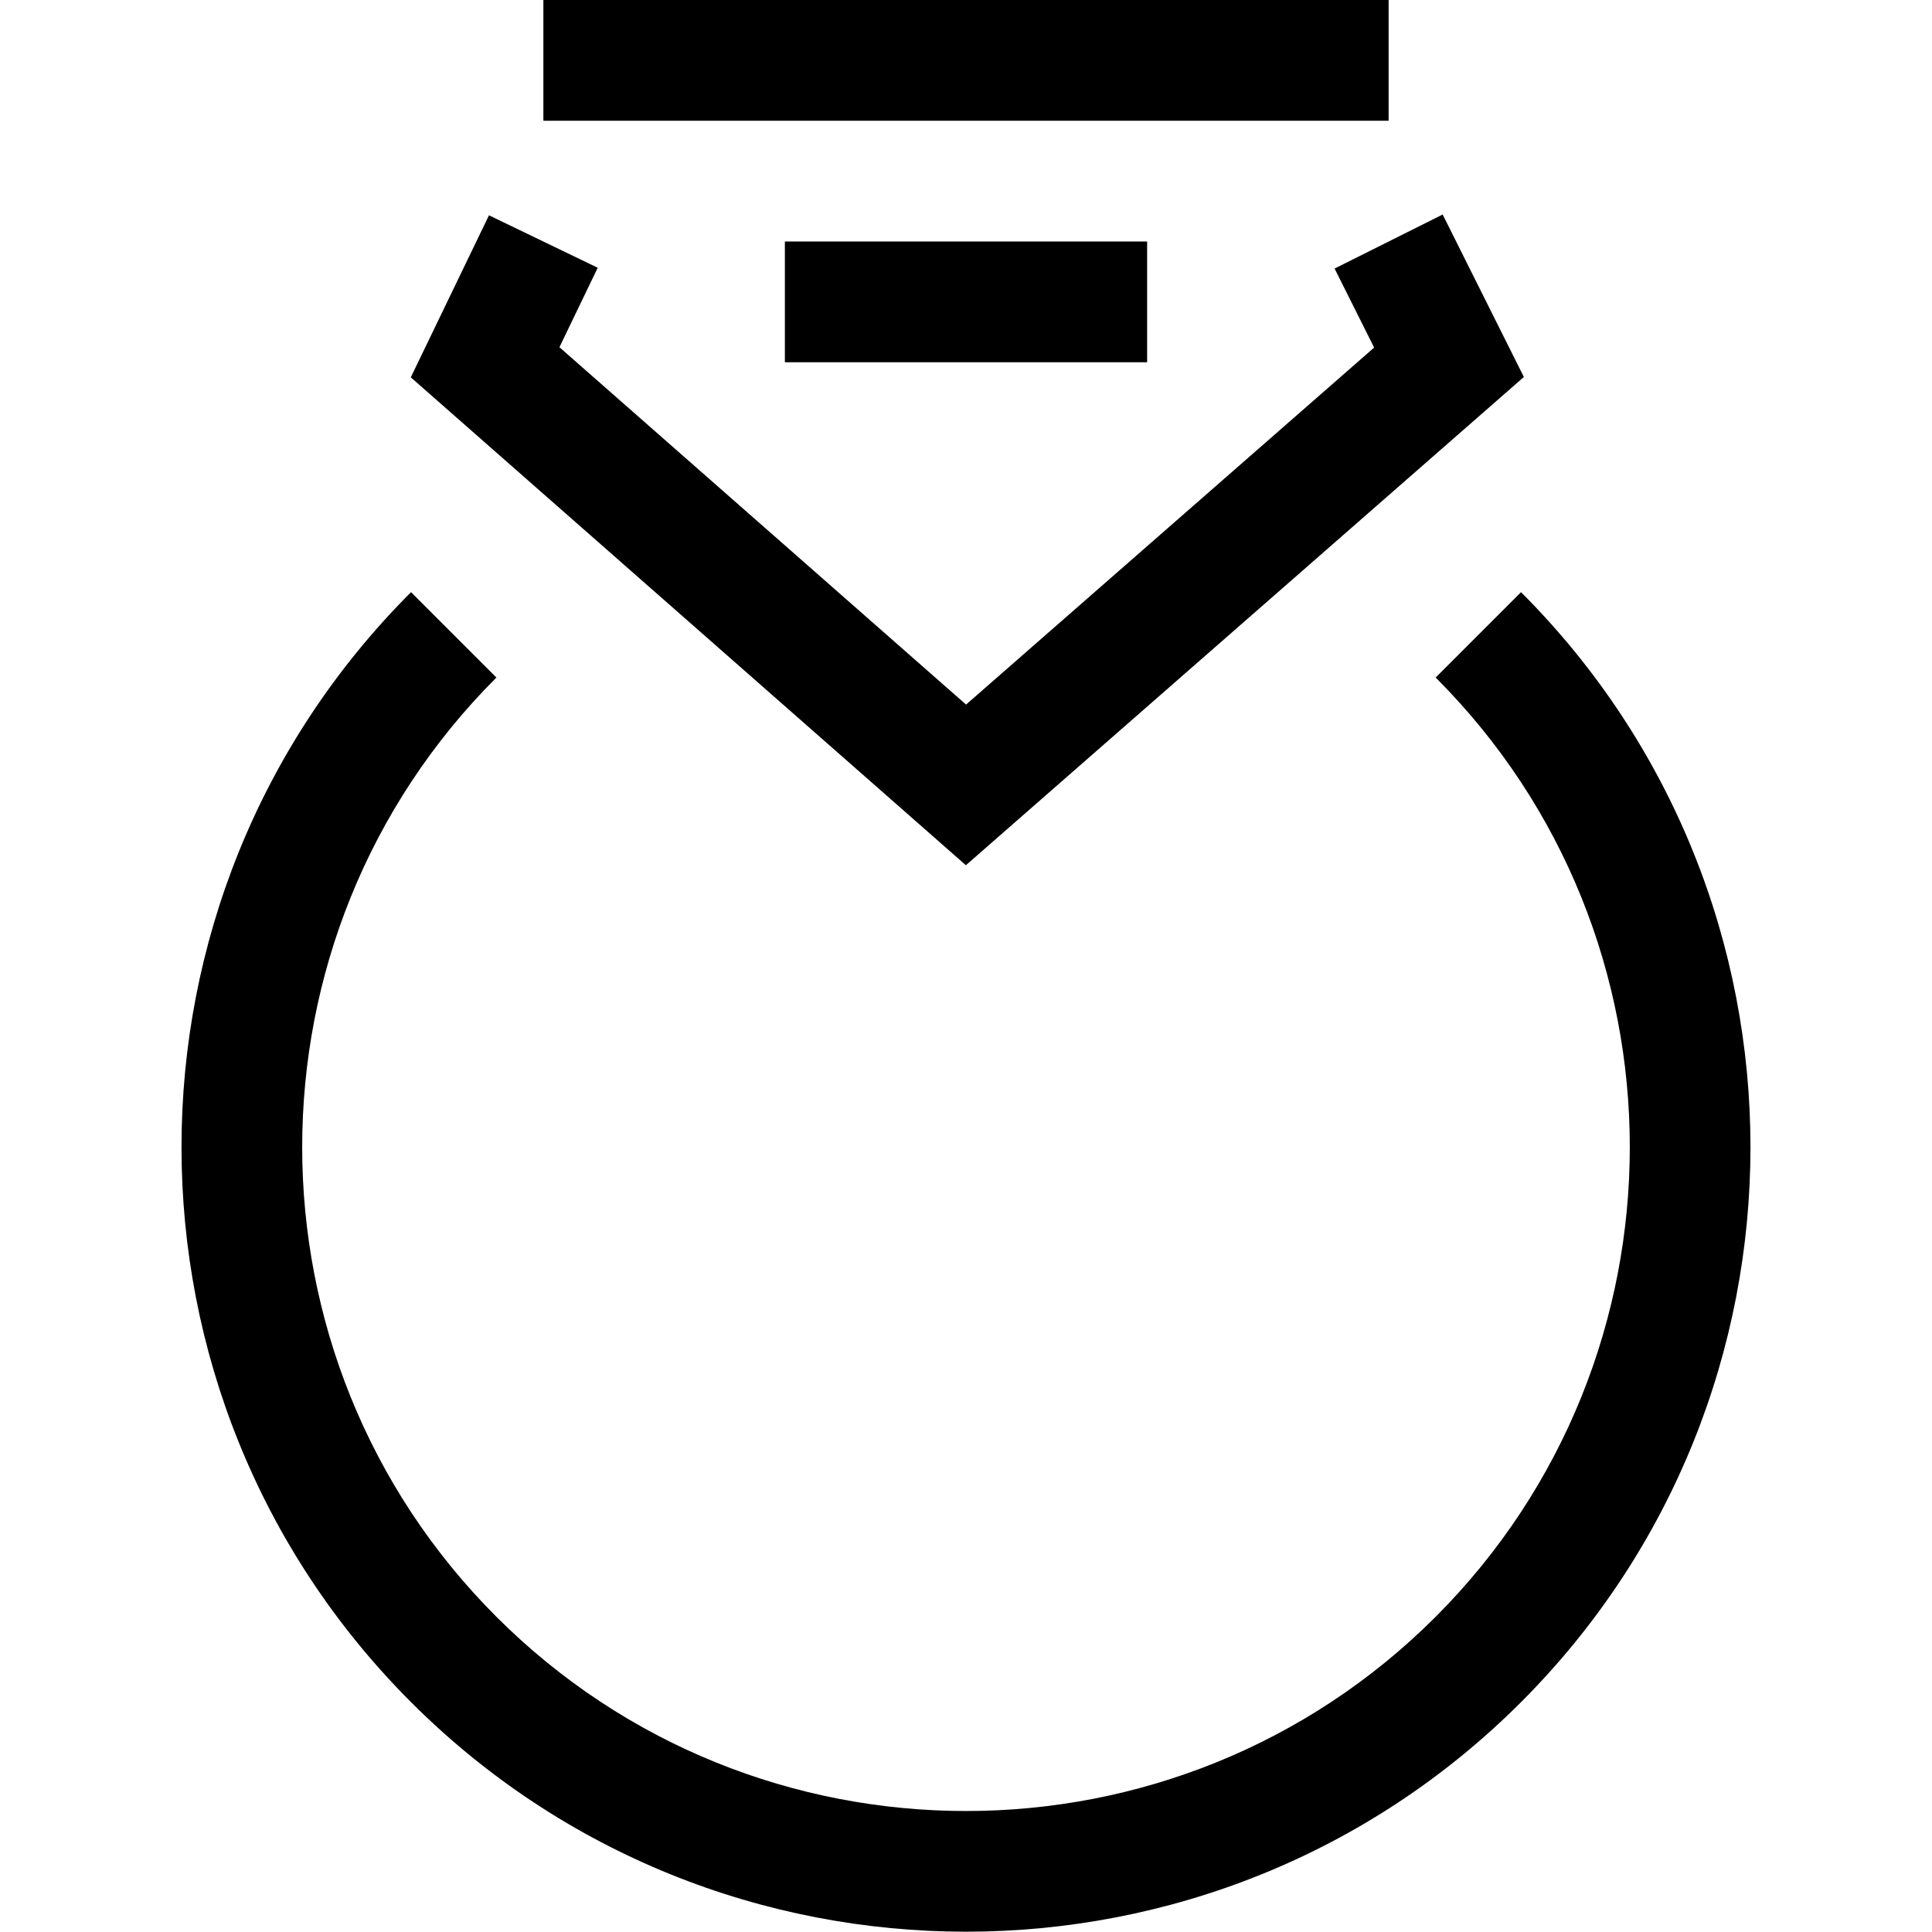
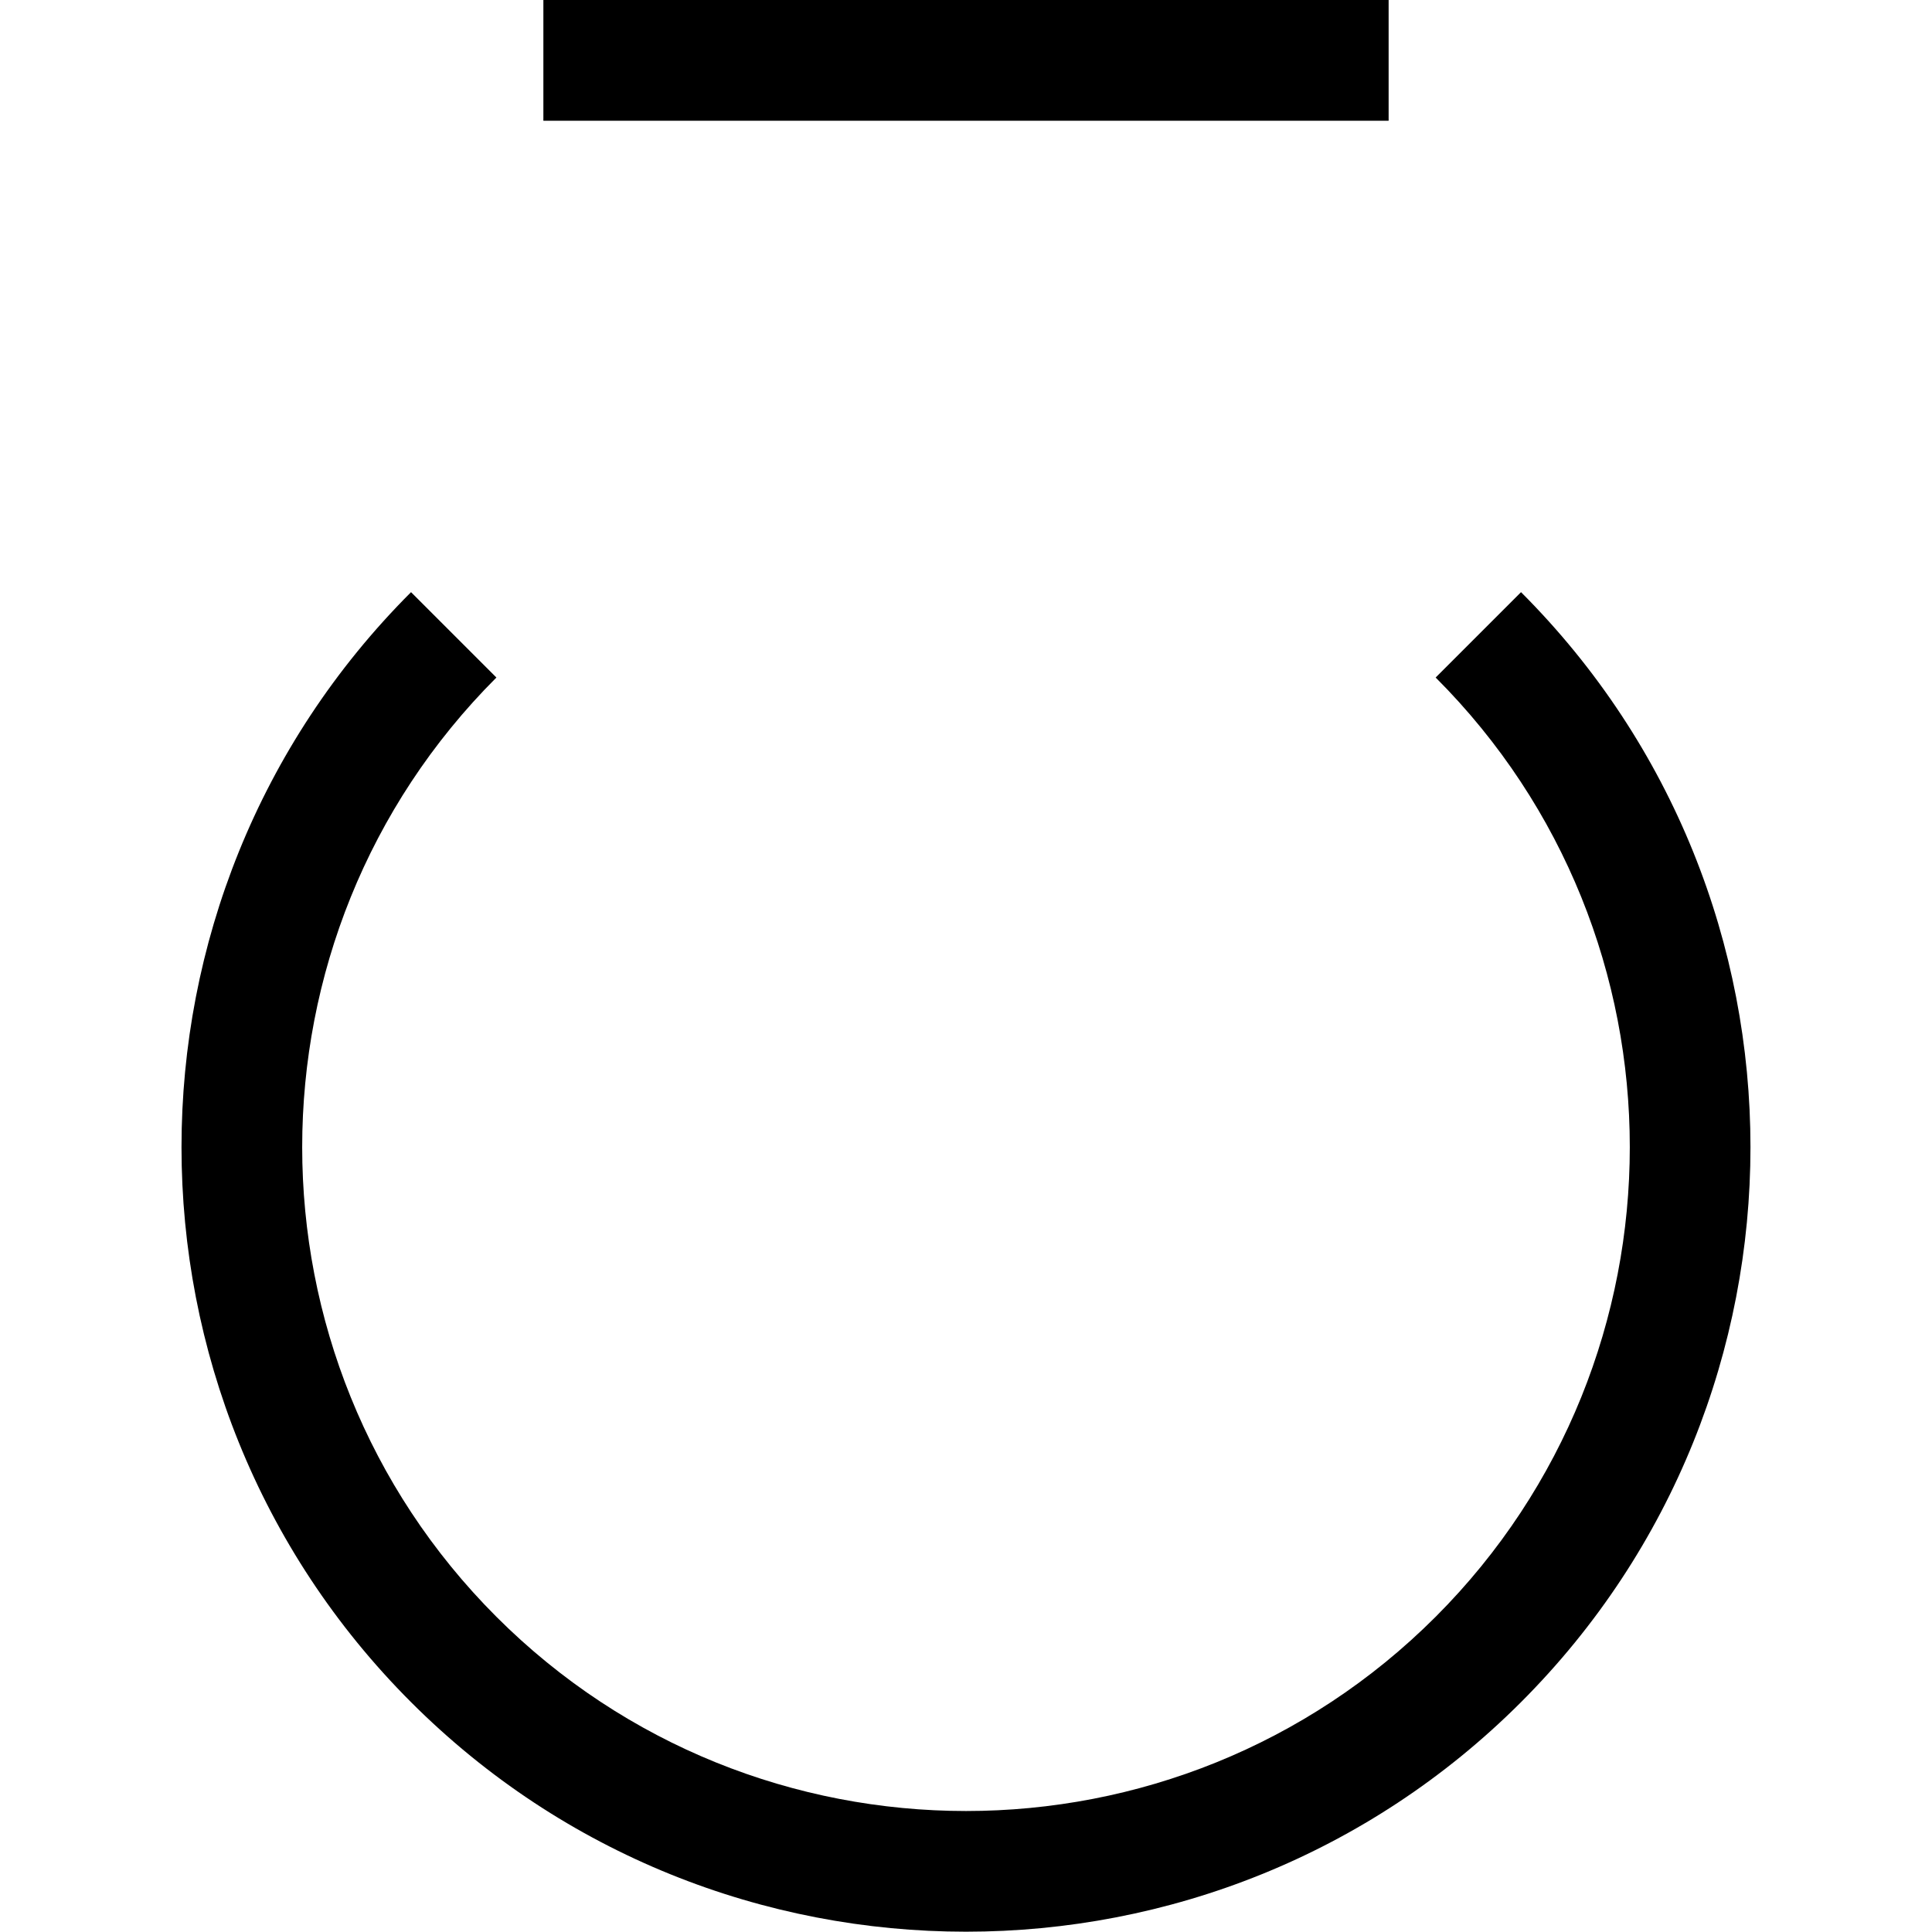
<svg xmlns="http://www.w3.org/2000/svg" version="1.1" width="32" height="32" viewBox="0 0 32 32">
  <g>
</g>
  <path d="M16 31.995c-3.329 0-6.658-1.267-9.192-3.802-5.069-5.069-5.069-13.316 0-18.385l1.414 1.414c-4.289 4.289-4.289 11.268 0 15.557s11.268 4.29 15.557 0c4.287-4.29 4.288-11.269 0-15.557l1.414-1.414c5.067 5.068 5.067 13.316 0 18.385-2.534 2.535-5.863 3.802-9.193 3.802z" fill="#000000" />
-   <path d="M15.998 14.331l-9.194-8.081 1.295-2.684 1.801 0.869-0.634 1.316 6.735 5.919 6.759-5.913-0.655-1.309 1.79-0.895 1.345 2.691z" fill="#000000" />
  <path d="M9 0h14v2h-14v-2z" fill="#000000" />
-   <path d="M13 4h6v2h-6v-2z" fill="#000000" />
</svg>